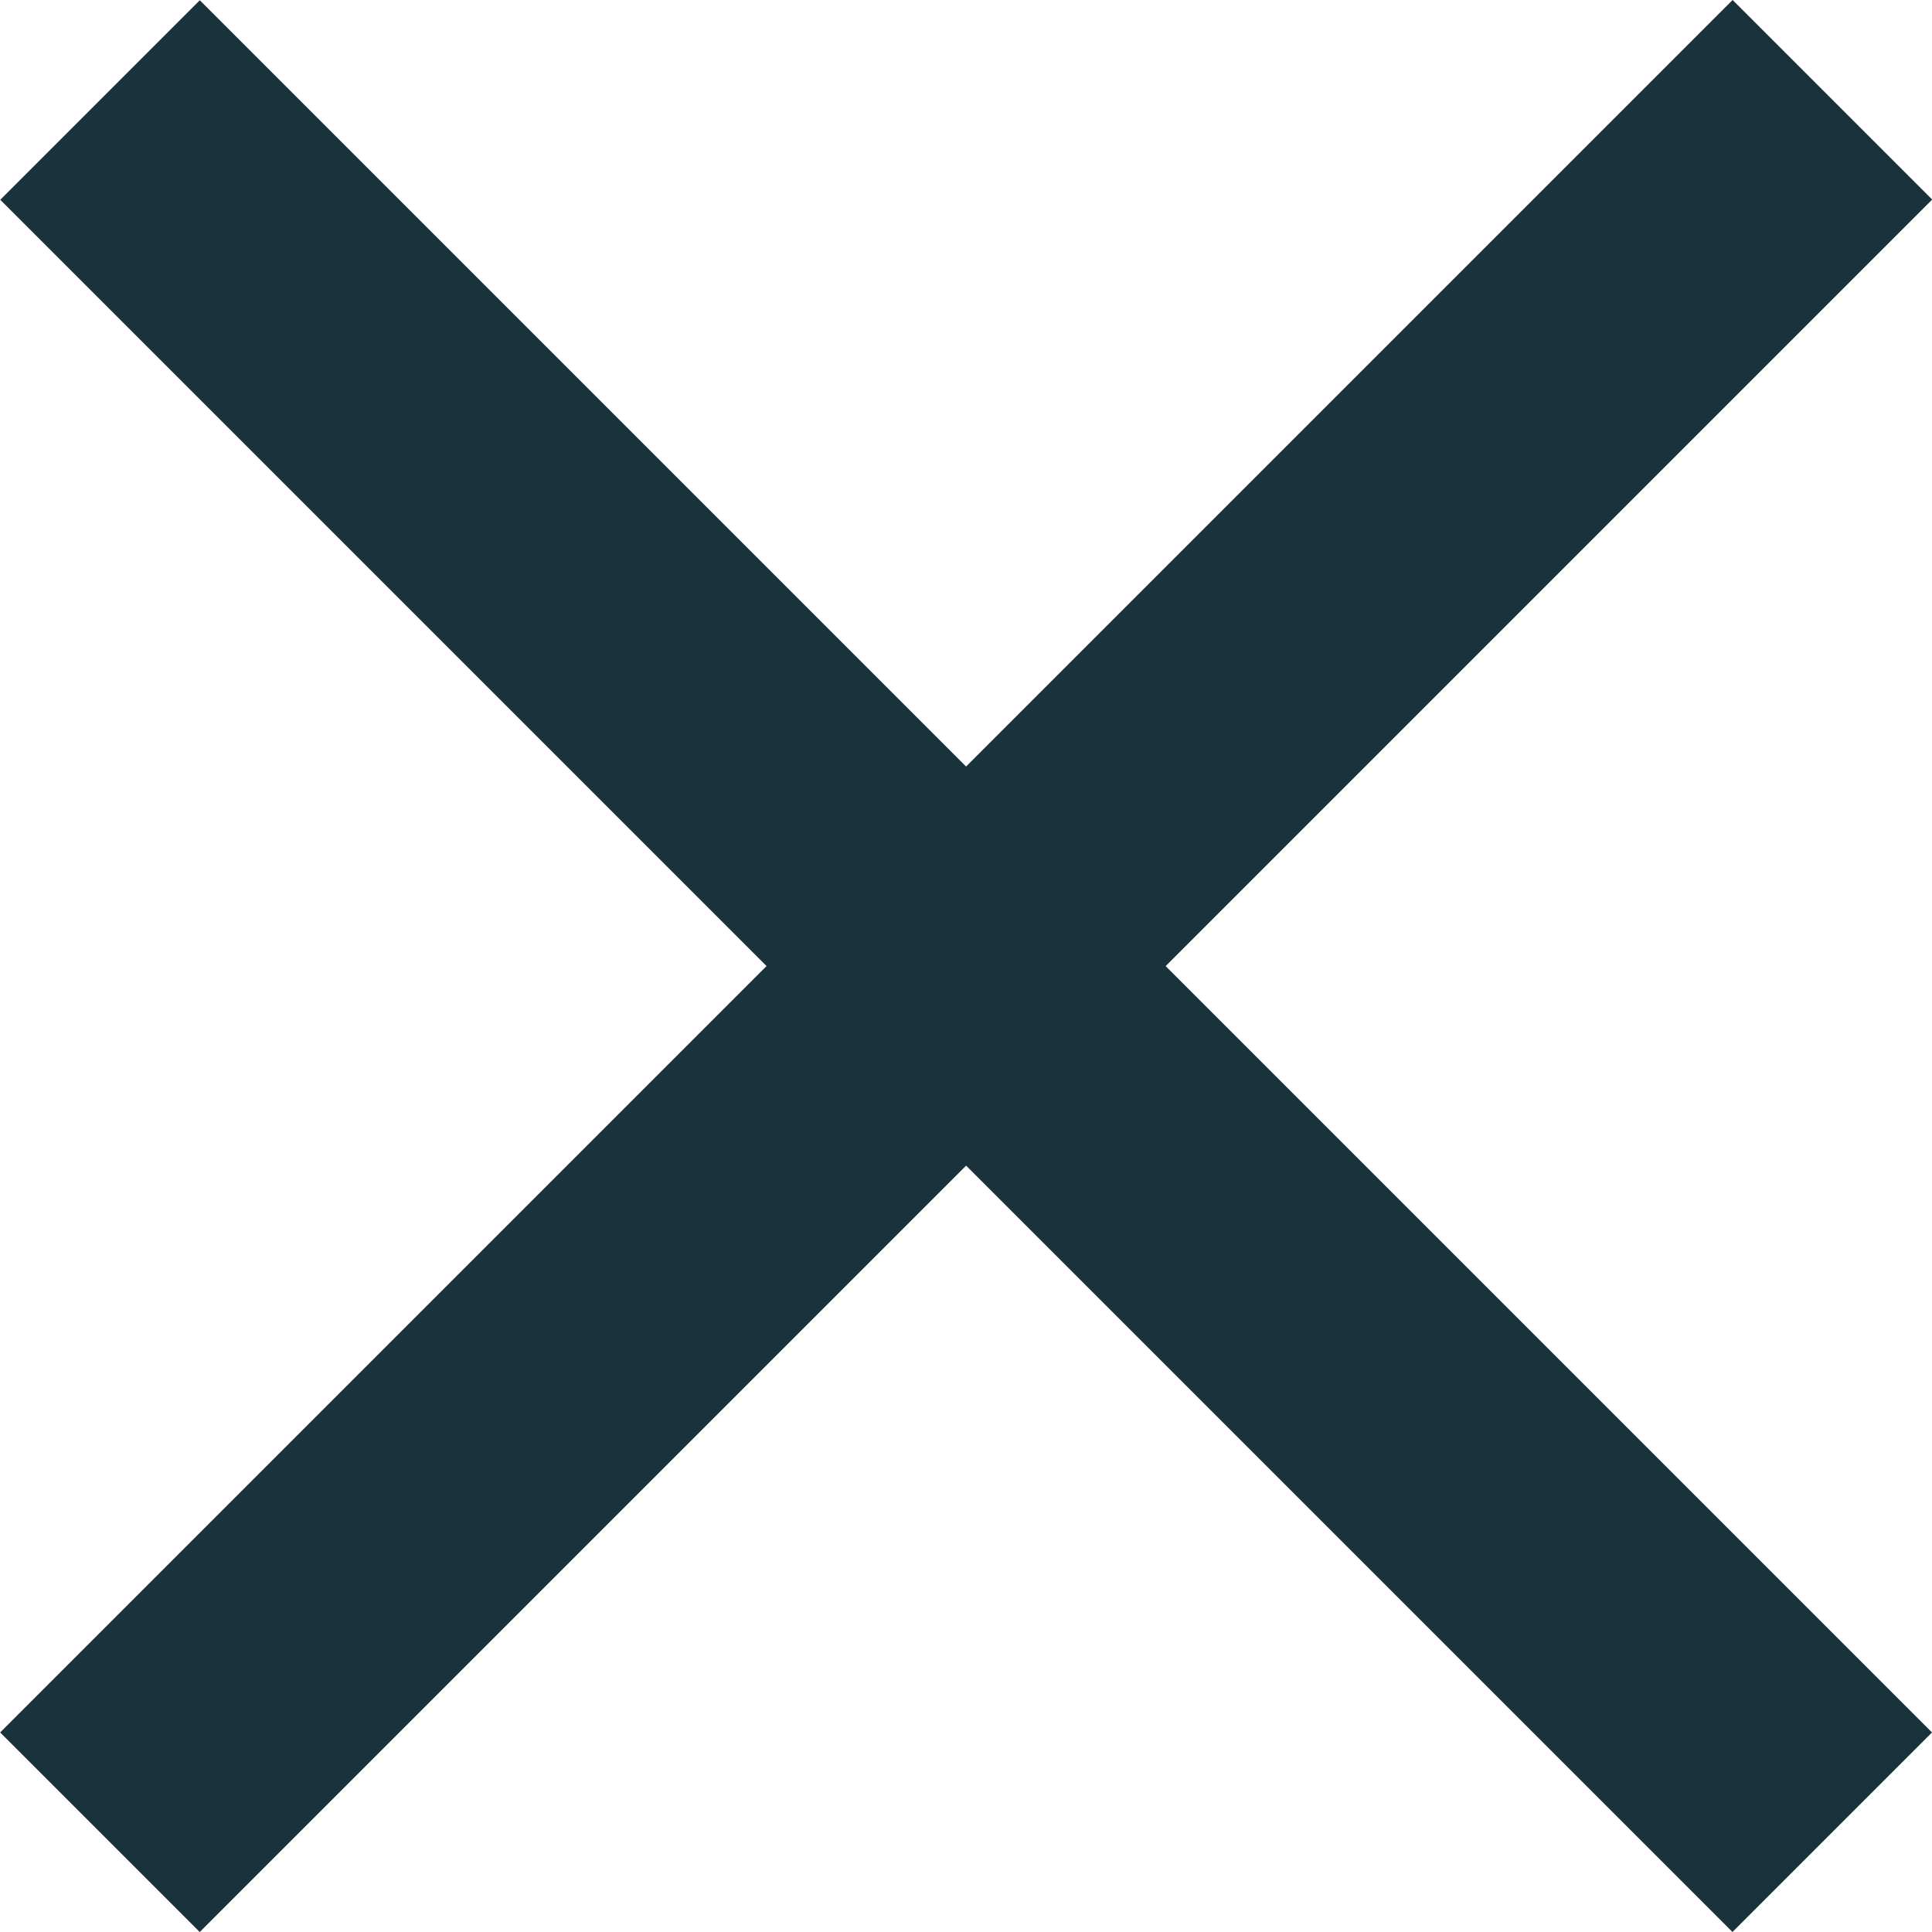
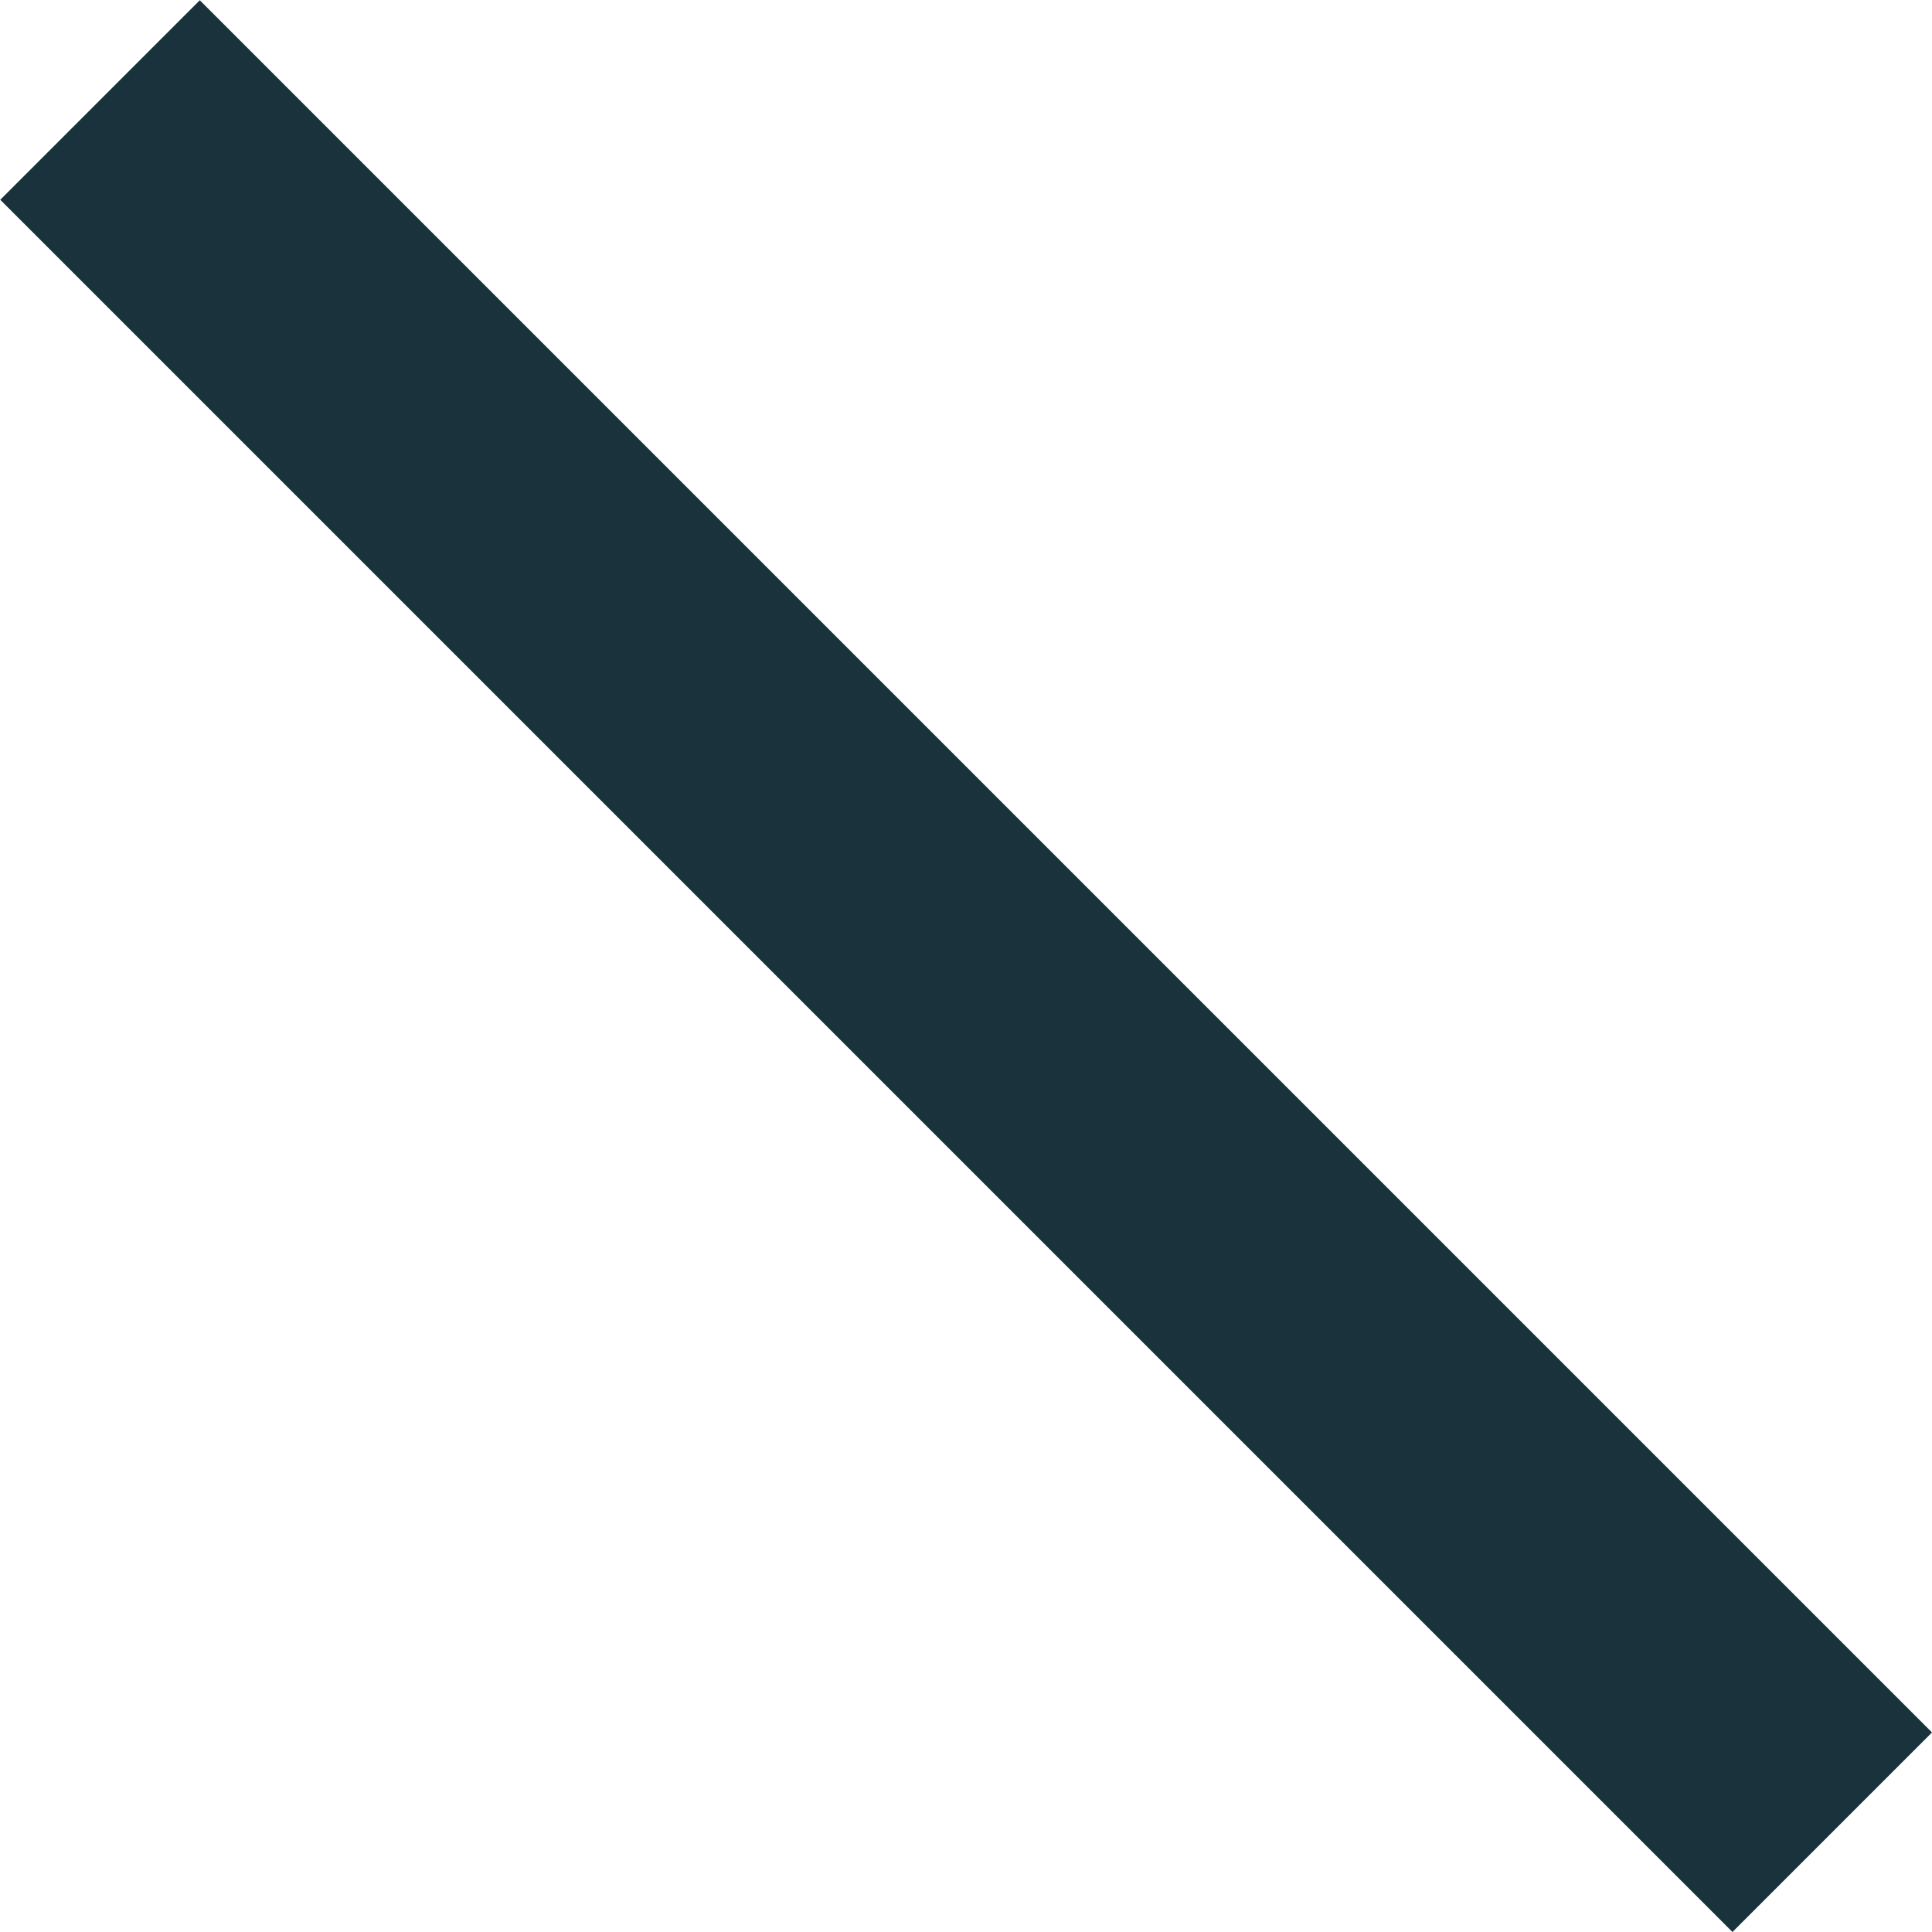
<svg xmlns="http://www.w3.org/2000/svg" width="25" height="25" viewBox="0 0 25 25" fill="none">
-   <rect x="0.002" y="22.418" width="31.704" height="3.652" transform="rotate(-45 0.002 22.418)" fill="#19323C" />
  <rect width="31.704" height="3.652" transform="matrix(-0.707 -0.707 -0.707 0.707 25 22.418)" fill="#19323C" />
</svg>